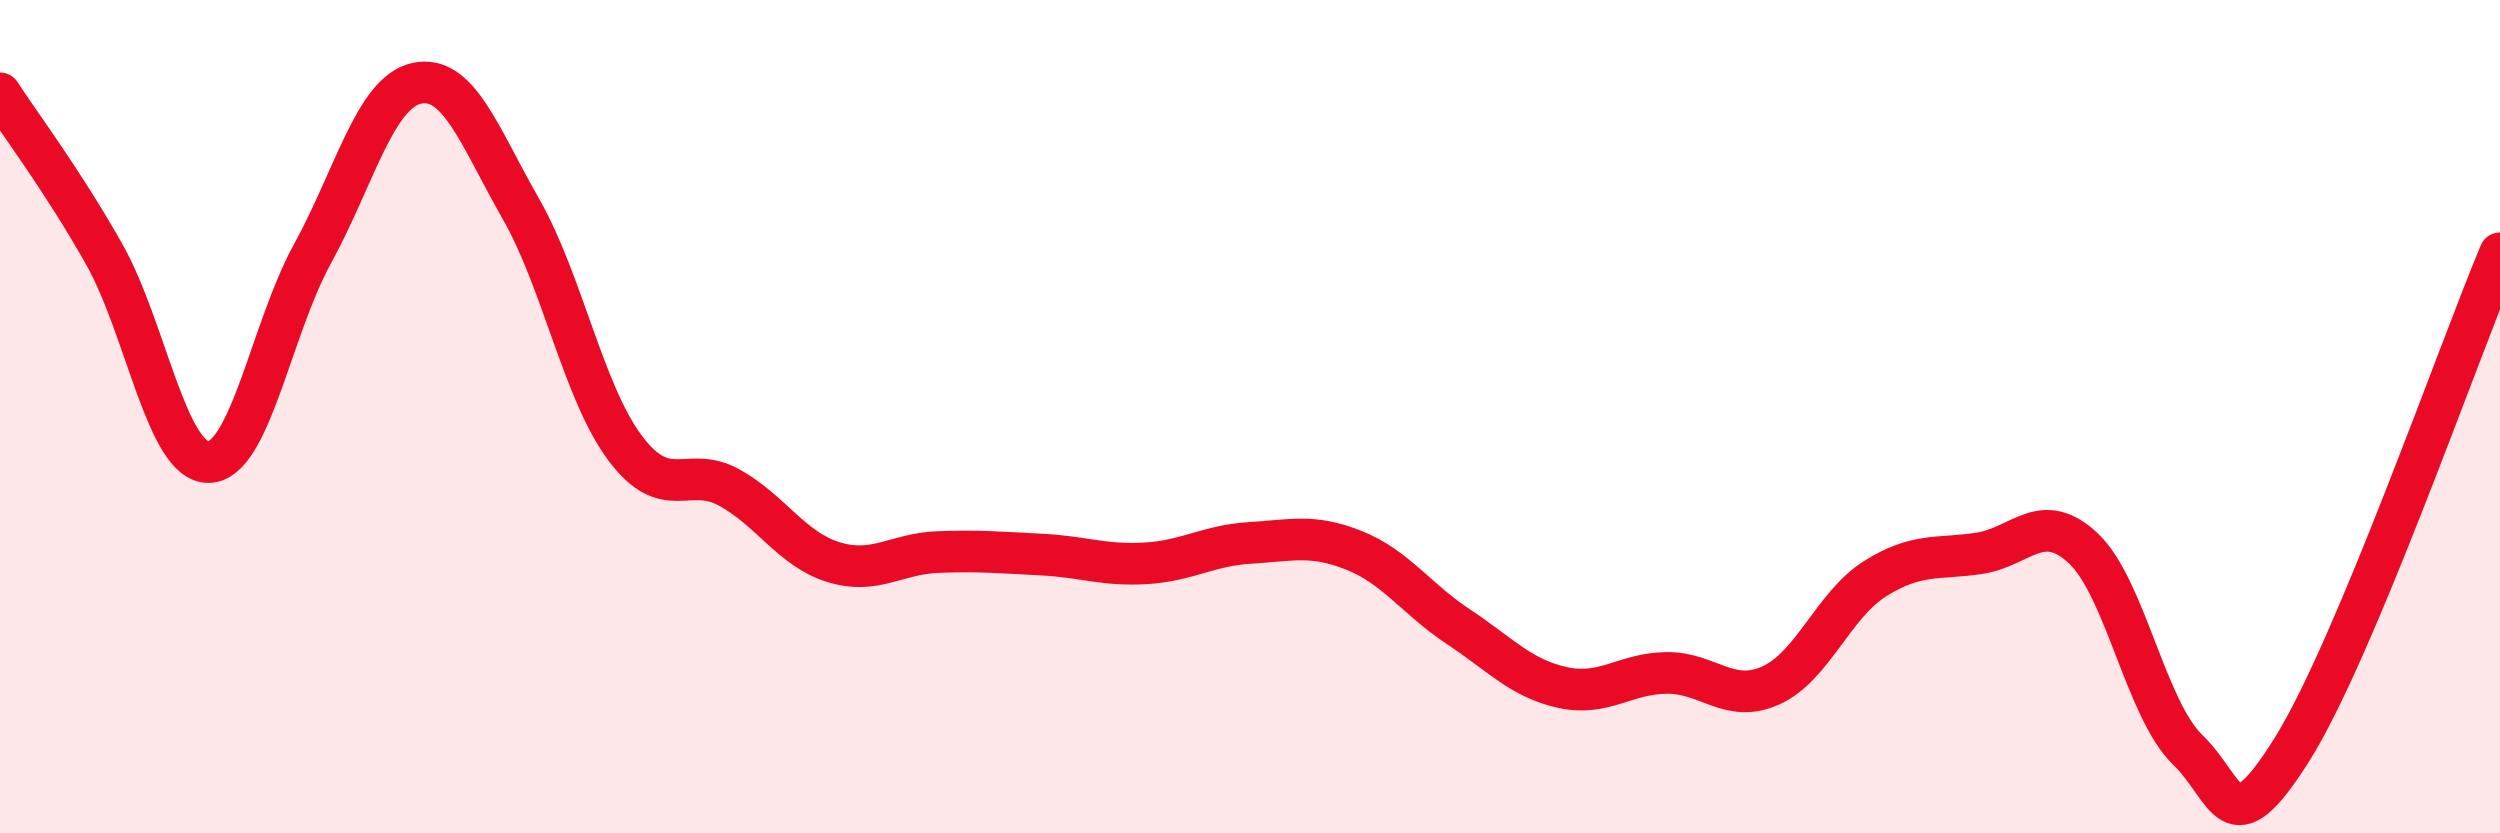
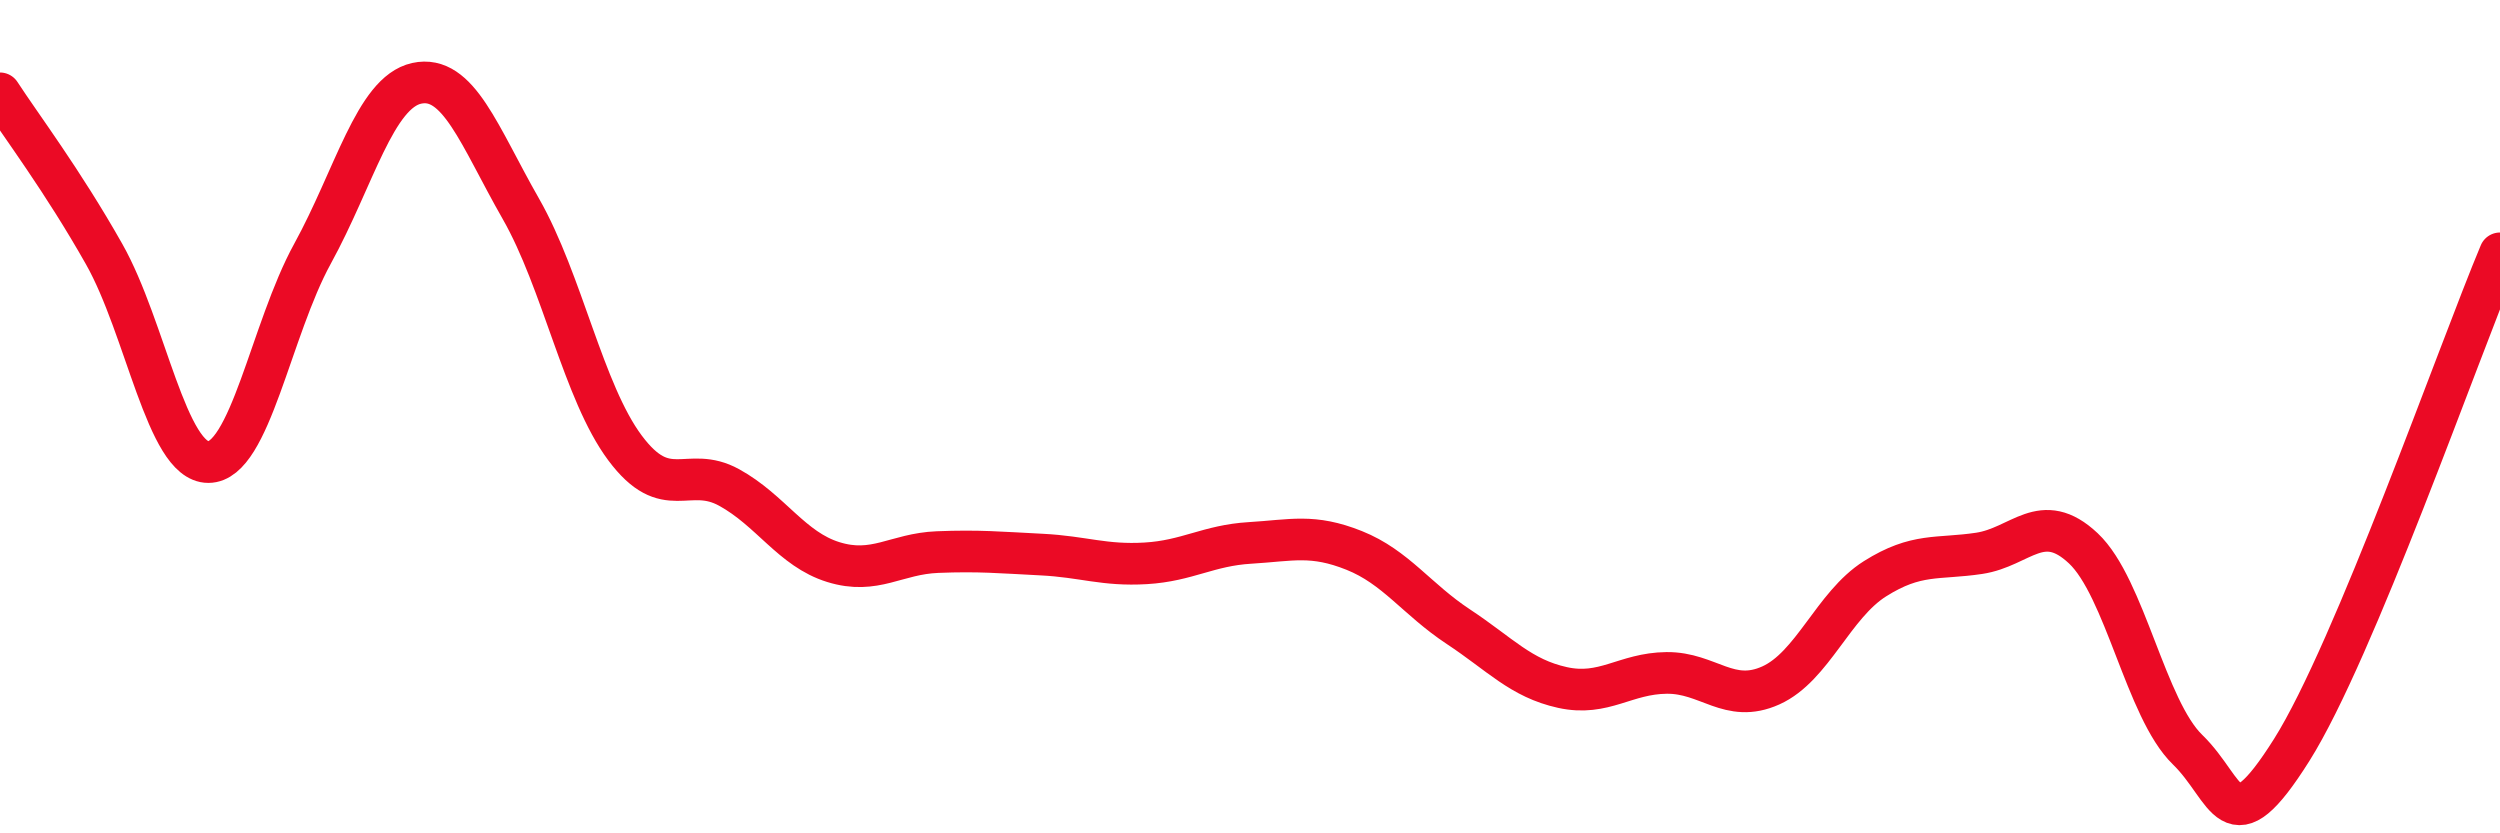
<svg xmlns="http://www.w3.org/2000/svg" width="60" height="20" viewBox="0 0 60 20">
-   <path d="M 0,2.24 C 0.5,3.01 1.5,4.33 2.5,6.1 C 3.5,7.87 4,11.09 5,11.09 C 6,11.09 6.5,7.91 7.5,6.09 C 8.5,4.27 9,2.22 10,2 C 11,1.78 11.5,3.26 12.5,5.01 C 13.5,6.76 14,9.41 15,10.75 C 16,12.09 16.5,11.15 17.5,11.7 C 18.5,12.25 19,13.18 20,13.49 C 21,13.8 21.5,13.29 22.5,13.25 C 23.5,13.21 24,13.26 25,13.31 C 26,13.36 26.5,13.58 27.5,13.52 C 28.5,13.46 29,13.09 30,13.03 C 31,12.97 31.5,12.81 32.5,13.21 C 33.5,13.61 34,14.38 35,15.04 C 36,15.7 36.5,16.28 37.5,16.5 C 38.5,16.72 39,16.16 40,16.15 C 41,16.14 41.5,16.9 42.5,16.45 C 43.5,16 44,14.52 45,13.89 C 46,13.26 46.5,13.43 47.5,13.28 C 48.5,13.13 49,12.22 50,13.16 C 51,14.1 51.5,17.02 52.5,17.99 C 53.5,18.96 53.5,20.38 55,18 C 56.5,15.62 59,8.46 60,6.08L60 20L0 20Z" fill="#EB0A25" opacity="0.1" stroke-linecap="round" stroke-linejoin="round" />
  <path d="M 0,2.24 C 0.5,3.01 1.5,4.33 2.5,6.1 C 3.5,7.87 4,11.09 5,11.09 C 6,11.09 6.5,7.91 7.5,6.09 C 8.5,4.27 9,2.22 10,2 C 11,1.78 11.5,3.26 12.5,5.01 C 13.5,6.76 14,9.41 15,10.75 C 16,12.09 16.5,11.15 17.5,11.7 C 18.5,12.25 19,13.18 20,13.49 C 21,13.8 21.5,13.29 22.5,13.25 C 23.5,13.21 24,13.26 25,13.31 C 26,13.36 26.5,13.58 27.5,13.52 C 28.5,13.46 29,13.09 30,13.03 C 31,12.97 31.5,12.81 32.5,13.21 C 33.5,13.61 34,14.38 35,15.04 C 36,15.7 36.5,16.28 37.5,16.5 C 38.5,16.72 39,16.16 40,16.15 C 41,16.14 41.5,16.9 42.5,16.45 C 43.5,16 44,14.52 45,13.89 C 46,13.26 46.5,13.43 47.5,13.28 C 48.5,13.13 49,12.22 50,13.16 C 51,14.1 51.5,17.02 52.5,17.99 C 53.5,18.96 53.5,20.38 55,18 C 56.5,15.62 59,8.46 60,6.08" stroke="#EB0A25" stroke-width="1" fill="none" stroke-linecap="round" stroke-linejoin="round" />
</svg>